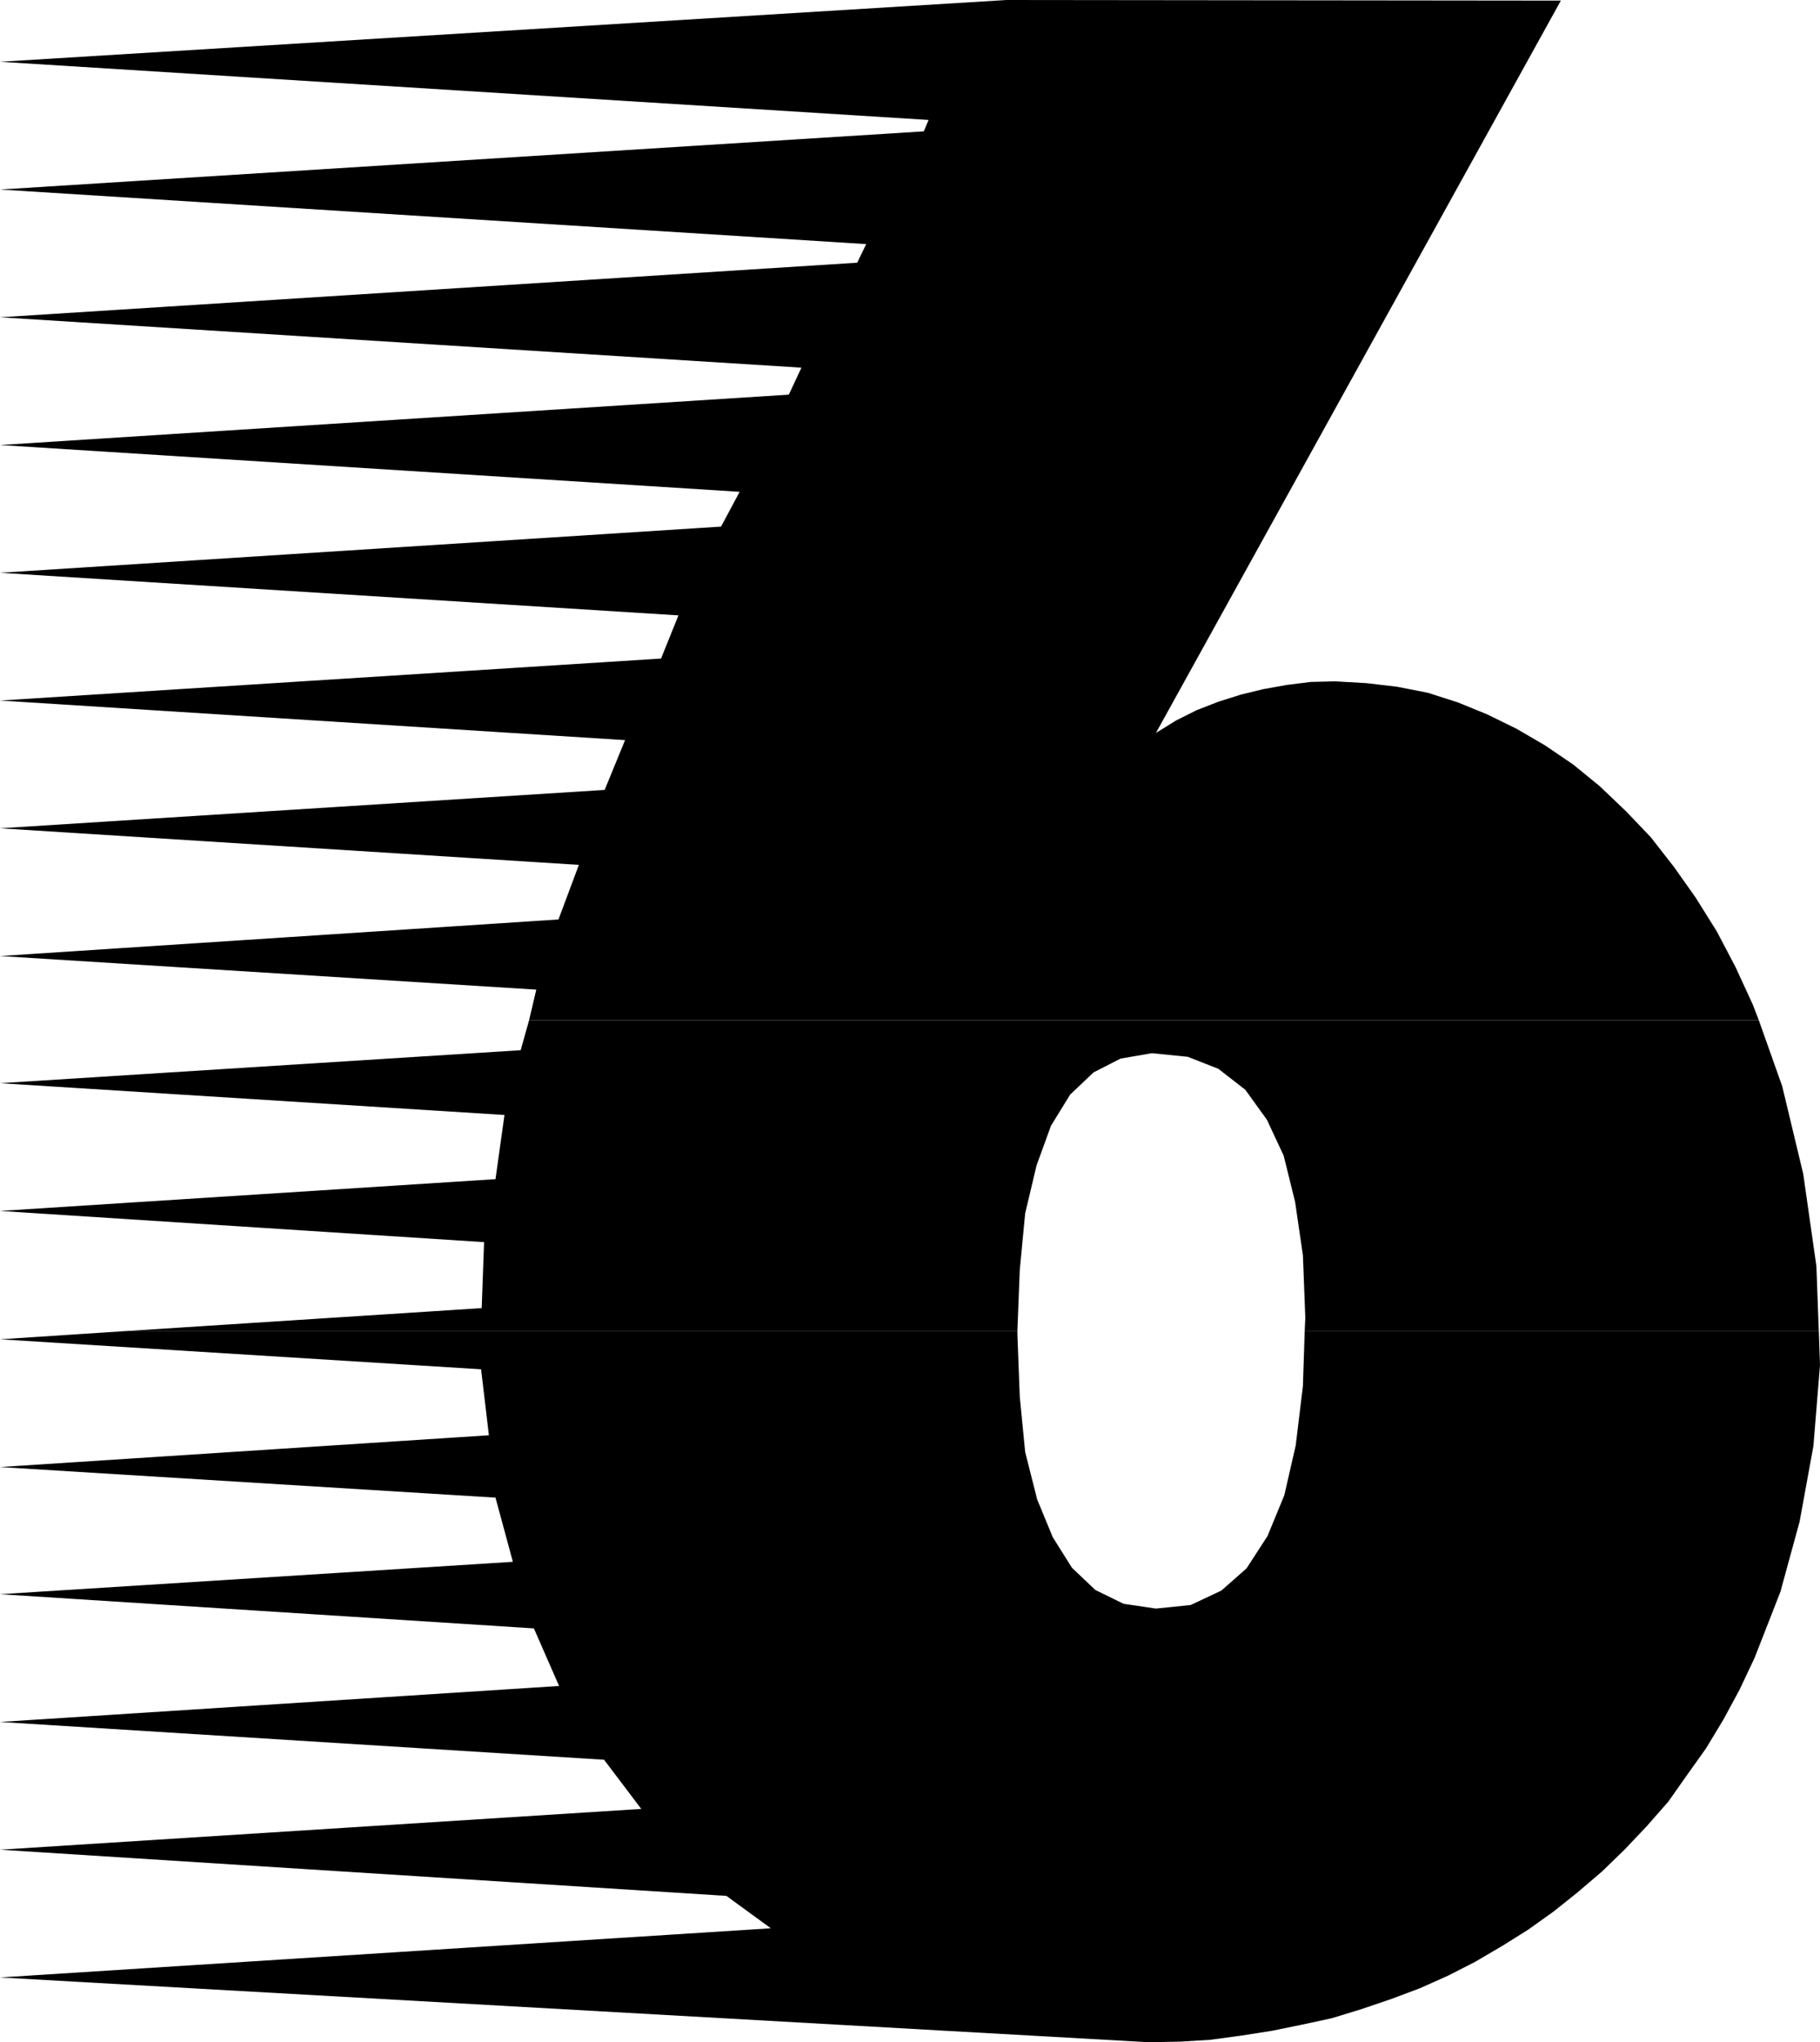
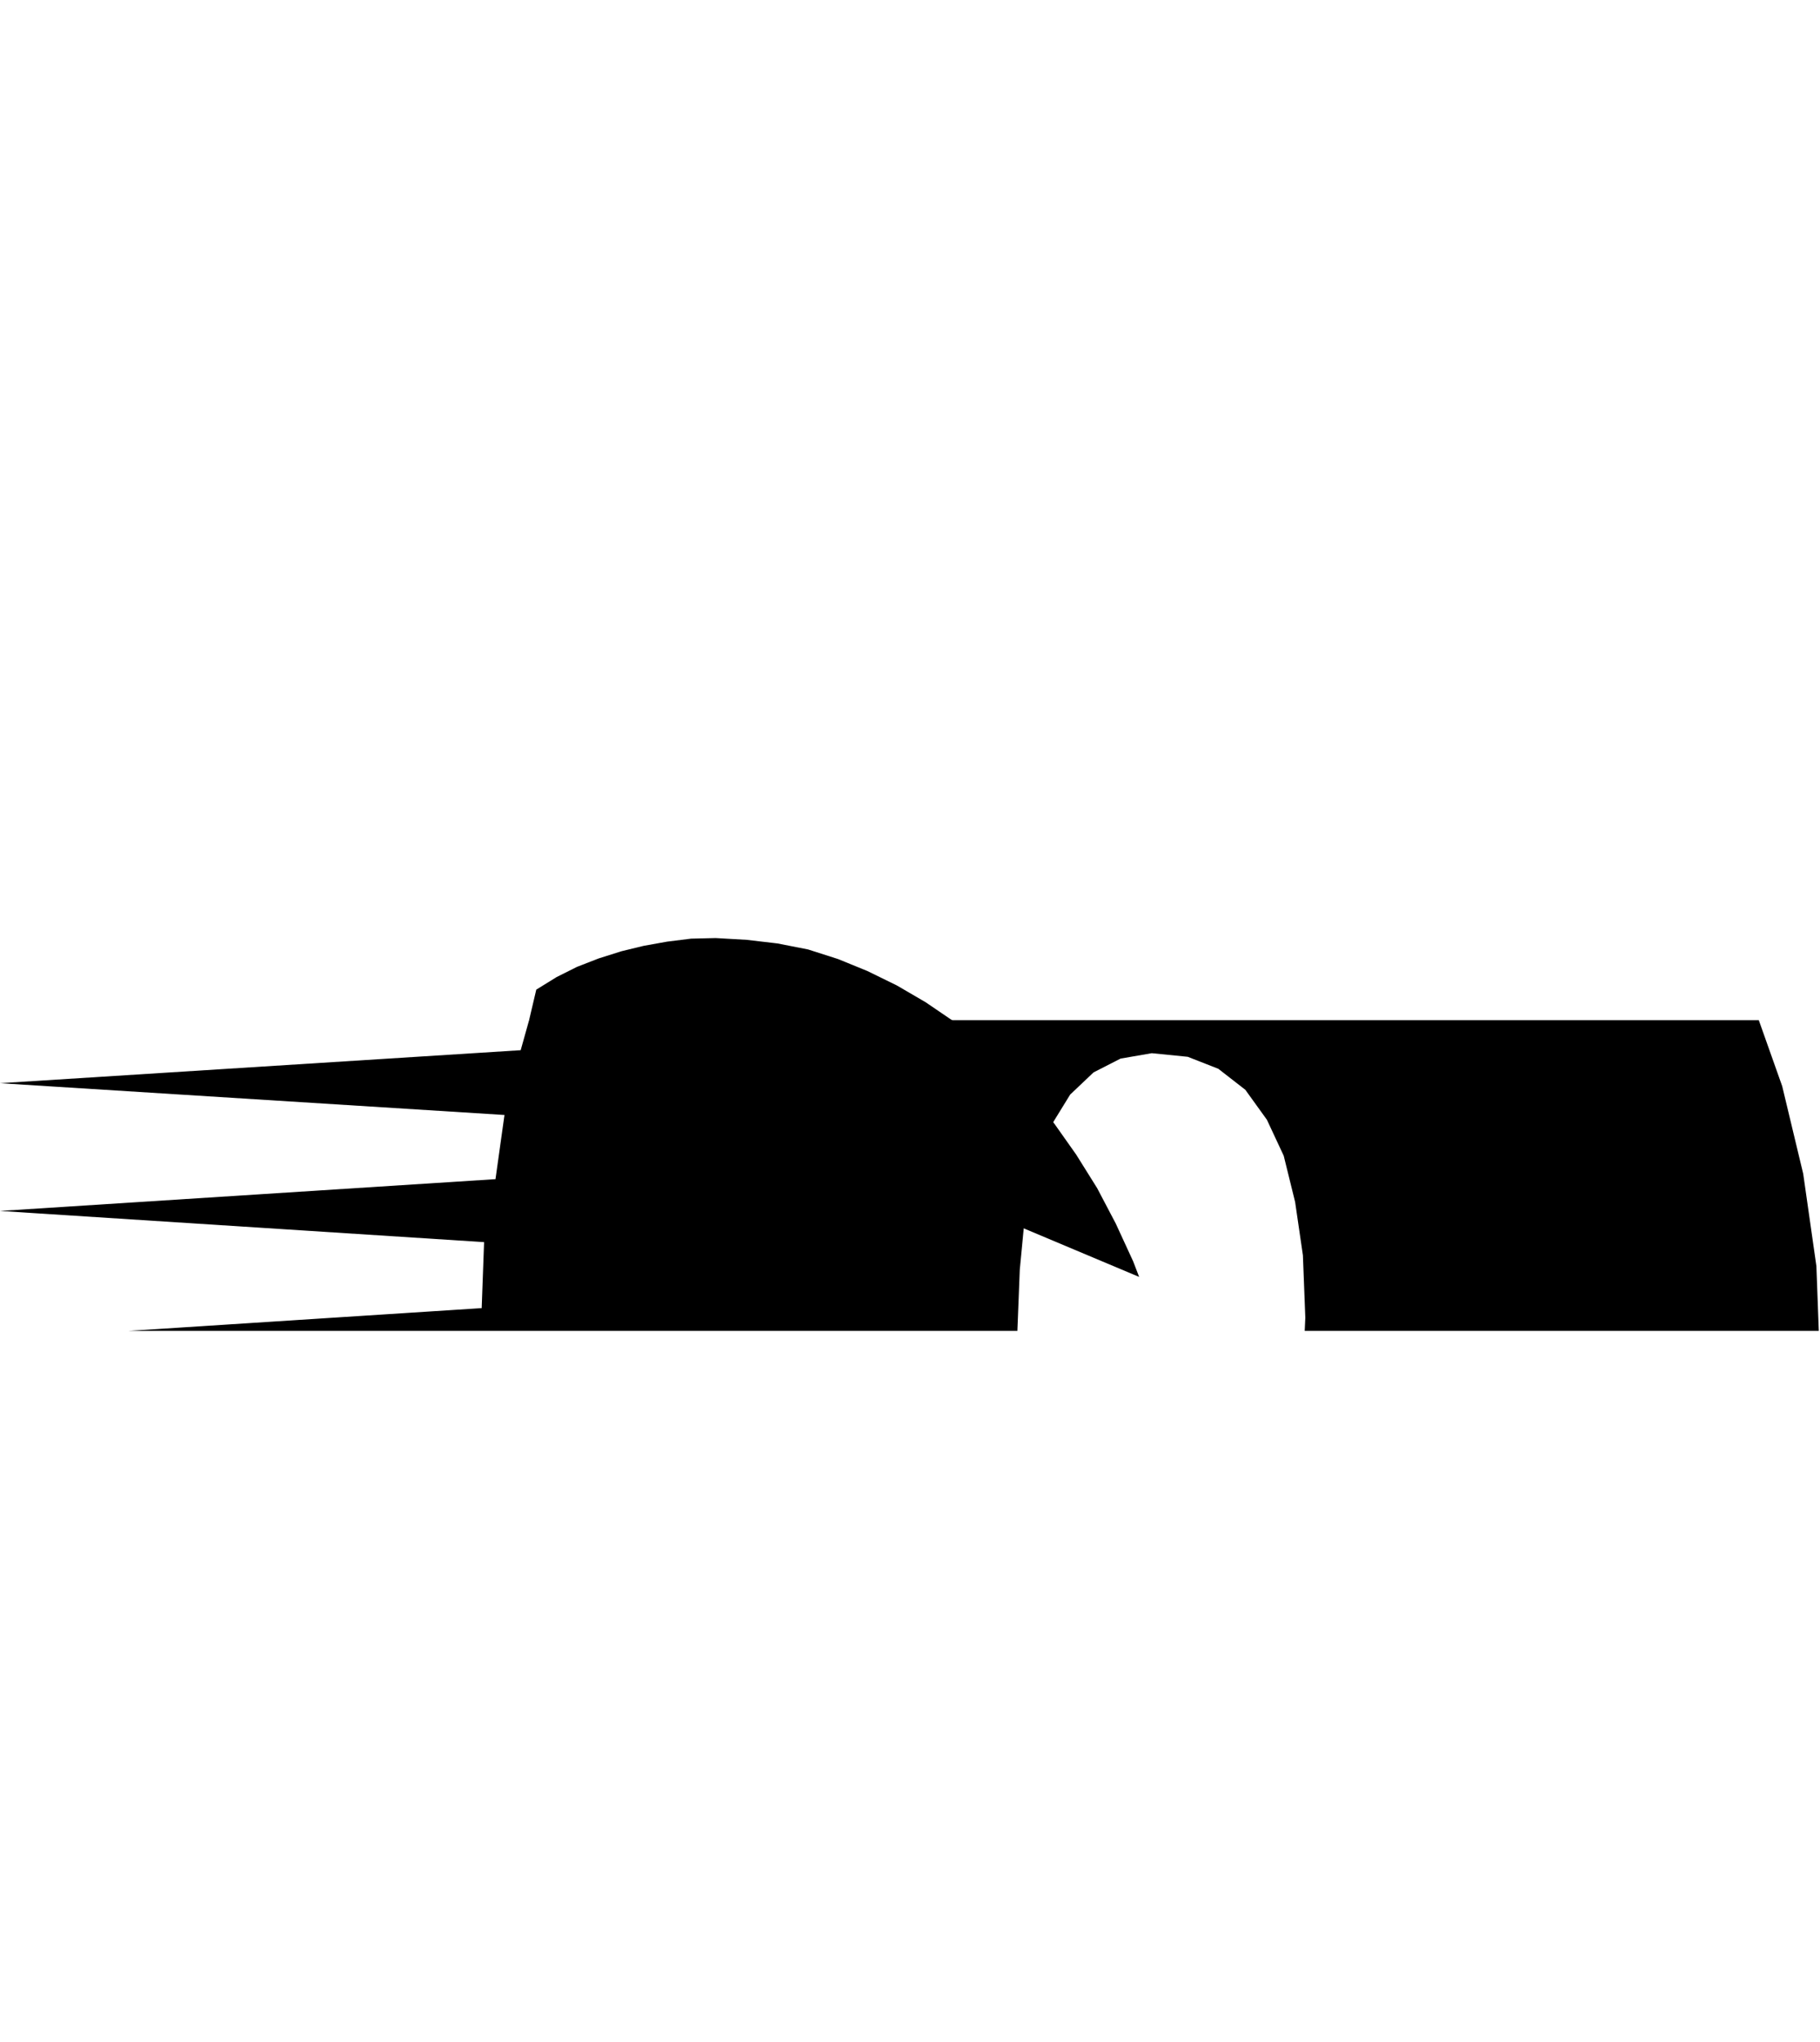
<svg xmlns="http://www.w3.org/2000/svg" xmlns:ns1="http://sodipodi.sourceforge.net/DTD/sodipodi-0.dtd" xmlns:ns2="http://www.inkscape.org/namespaces/inkscape" version="1.0" width="129.724mm" height="145.567mm" id="svg3" ns1:docname="Comb 6.wmf">
  <ns1:namedview id="namedview3" pagecolor="#ffffff" bordercolor="#000000" borderopacity="0.25" ns2:showpageshadow="2" ns2:pageopacity="0.0" ns2:pagecheckerboard="0" ns2:deskcolor="#d1d1d1" ns2:document-units="mm" />
  <defs id="defs1">
    <pattern id="WMFhbasepattern" patternUnits="userSpaceOnUse" width="6" height="6" x="0" y="0" />
  </defs>
-   <path style="fill:#000000;fill-opacity:1;fill-rule:evenodd;stroke:none" d="m 142.531,274.845 1.939,-8.241 L 0,257.556 150.449,247.7 155.944,232.996 0,223.14 162.893,212.799 168.387,199.388 0,188.724 178.083,177.413 182.769,165.78 0,154.308 194.243,141.866 199.253,132.494 0,119.891 212.504,106.319 215.897,99.048 0,85.475 230.926,70.771 233.35,65.762 0,51.059 248.864,35.386 250.157,32.316 0,16.643 271.164,0 420.483,0.162 311.403,197.449 l 5.494,-3.393 5.494,-2.747 5.818,-2.262 6.141,-1.939 5.979,-1.454 6.302,-1.131 6.464,-0.808 6.626,-0.162 8.403,0.485 8.242,0.969 8.242,1.616 8.08,2.585 7.918,3.232 7.918,3.878 7.757,4.524 7.595,5.171 7.11,5.817 7.11,6.786 6.626,6.948 6.302,8.079 5.818,8.241 5.656,9.048 5.01,9.533 4.686,10.179 1.616,4.201 z" id="path1" />
+   <path style="fill:#000000;fill-opacity:1;fill-rule:evenodd;stroke:none" d="m 142.531,274.845 1.939,-8.241 l 5.494,-3.393 5.494,-2.747 5.818,-2.262 6.141,-1.939 5.979,-1.454 6.302,-1.131 6.464,-0.808 6.626,-0.162 8.403,0.485 8.242,0.969 8.242,1.616 8.08,2.585 7.918,3.232 7.918,3.878 7.757,4.524 7.595,5.171 7.11,5.817 7.11,6.786 6.626,6.948 6.302,8.079 5.818,8.241 5.656,9.048 5.01,9.533 4.686,10.179 1.616,4.201 z" id="path1" />
  <path style="fill:#000000;fill-opacity:1;fill-rule:evenodd;stroke:none" d="m 34.582,358.543 95.182,-6.14 0.646,-17.774 L 0,326.227 l 133.481,-8.564 2.424,-17.289 L 0,291.811 l 140.269,-8.887 2.262,-8.079 h 331.28 l 6.302,17.774 5.656,23.59 3.555,24.883 0.646,17.45 H 351.48 l 0.162,-3.555 -0.646,-16.804 -2.101,-14.38 -3.07,-12.442 -4.525,-9.695 -5.818,-8.079 -7.272,-5.655 -8.242,-3.232 -9.696,-0.969 -8.403,1.454 -7.272,3.716 -6.302,5.978 -5.171,8.402 -3.878,10.664 -3.07,12.926 -1.454,15.188 -0.646,16.481 z" id="path2" />
-   <path style="fill:#000000;fill-opacity:1;fill-rule:evenodd;stroke:none" d="M 34.582,358.543 0,360.805 l 129.603,8.079 2.101,17.774 L 0,395.221 l 133.481,8.241 4.686,17.289 L 0,429.476 l 143.824,9.21 6.787,15.512 L 0,463.892 162.731,474.072 172.75,487.321 0,498.308 195.697,510.75 207.656,519.475 0,532.725 l 309.464,17.45 8.403,-0.162 8.08,-0.485 8.403,-1.131 8.242,-1.293 7.918,-1.616 8.242,-1.777 7.918,-2.424 8.08,-2.747 7.757,-2.908 7.595,-3.393 7.272,-3.716 7.434,-4.363 6.949,-4.363 6.787,-4.847 6.464,-5.171 6.626,-5.655 6.141,-5.978 5.818,-6.14 5.818,-6.625 5.01,-7.109 5.171,-7.271 4.686,-7.756 4.363,-8.079 4.04,-8.564 6.949,-17.774 5.171,-18.905 3.717,-20.359 1.778,-21.813 -0.323,-9.21 H 351.48 l -0.485,14.865 -1.939,15.996 -3.07,13.411 -4.525,10.987 -5.656,8.725 -6.787,5.978 -8.242,3.878 -9.373,0.969 -8.726,-1.293 -7.595,-3.716 -6.302,-5.978 -5.171,-8.241 -4.202,-10.179 -3.232,-12.765 -1.454,-14.865 -0.646,-16.966 v -0.808 z" id="path3" />
</svg>